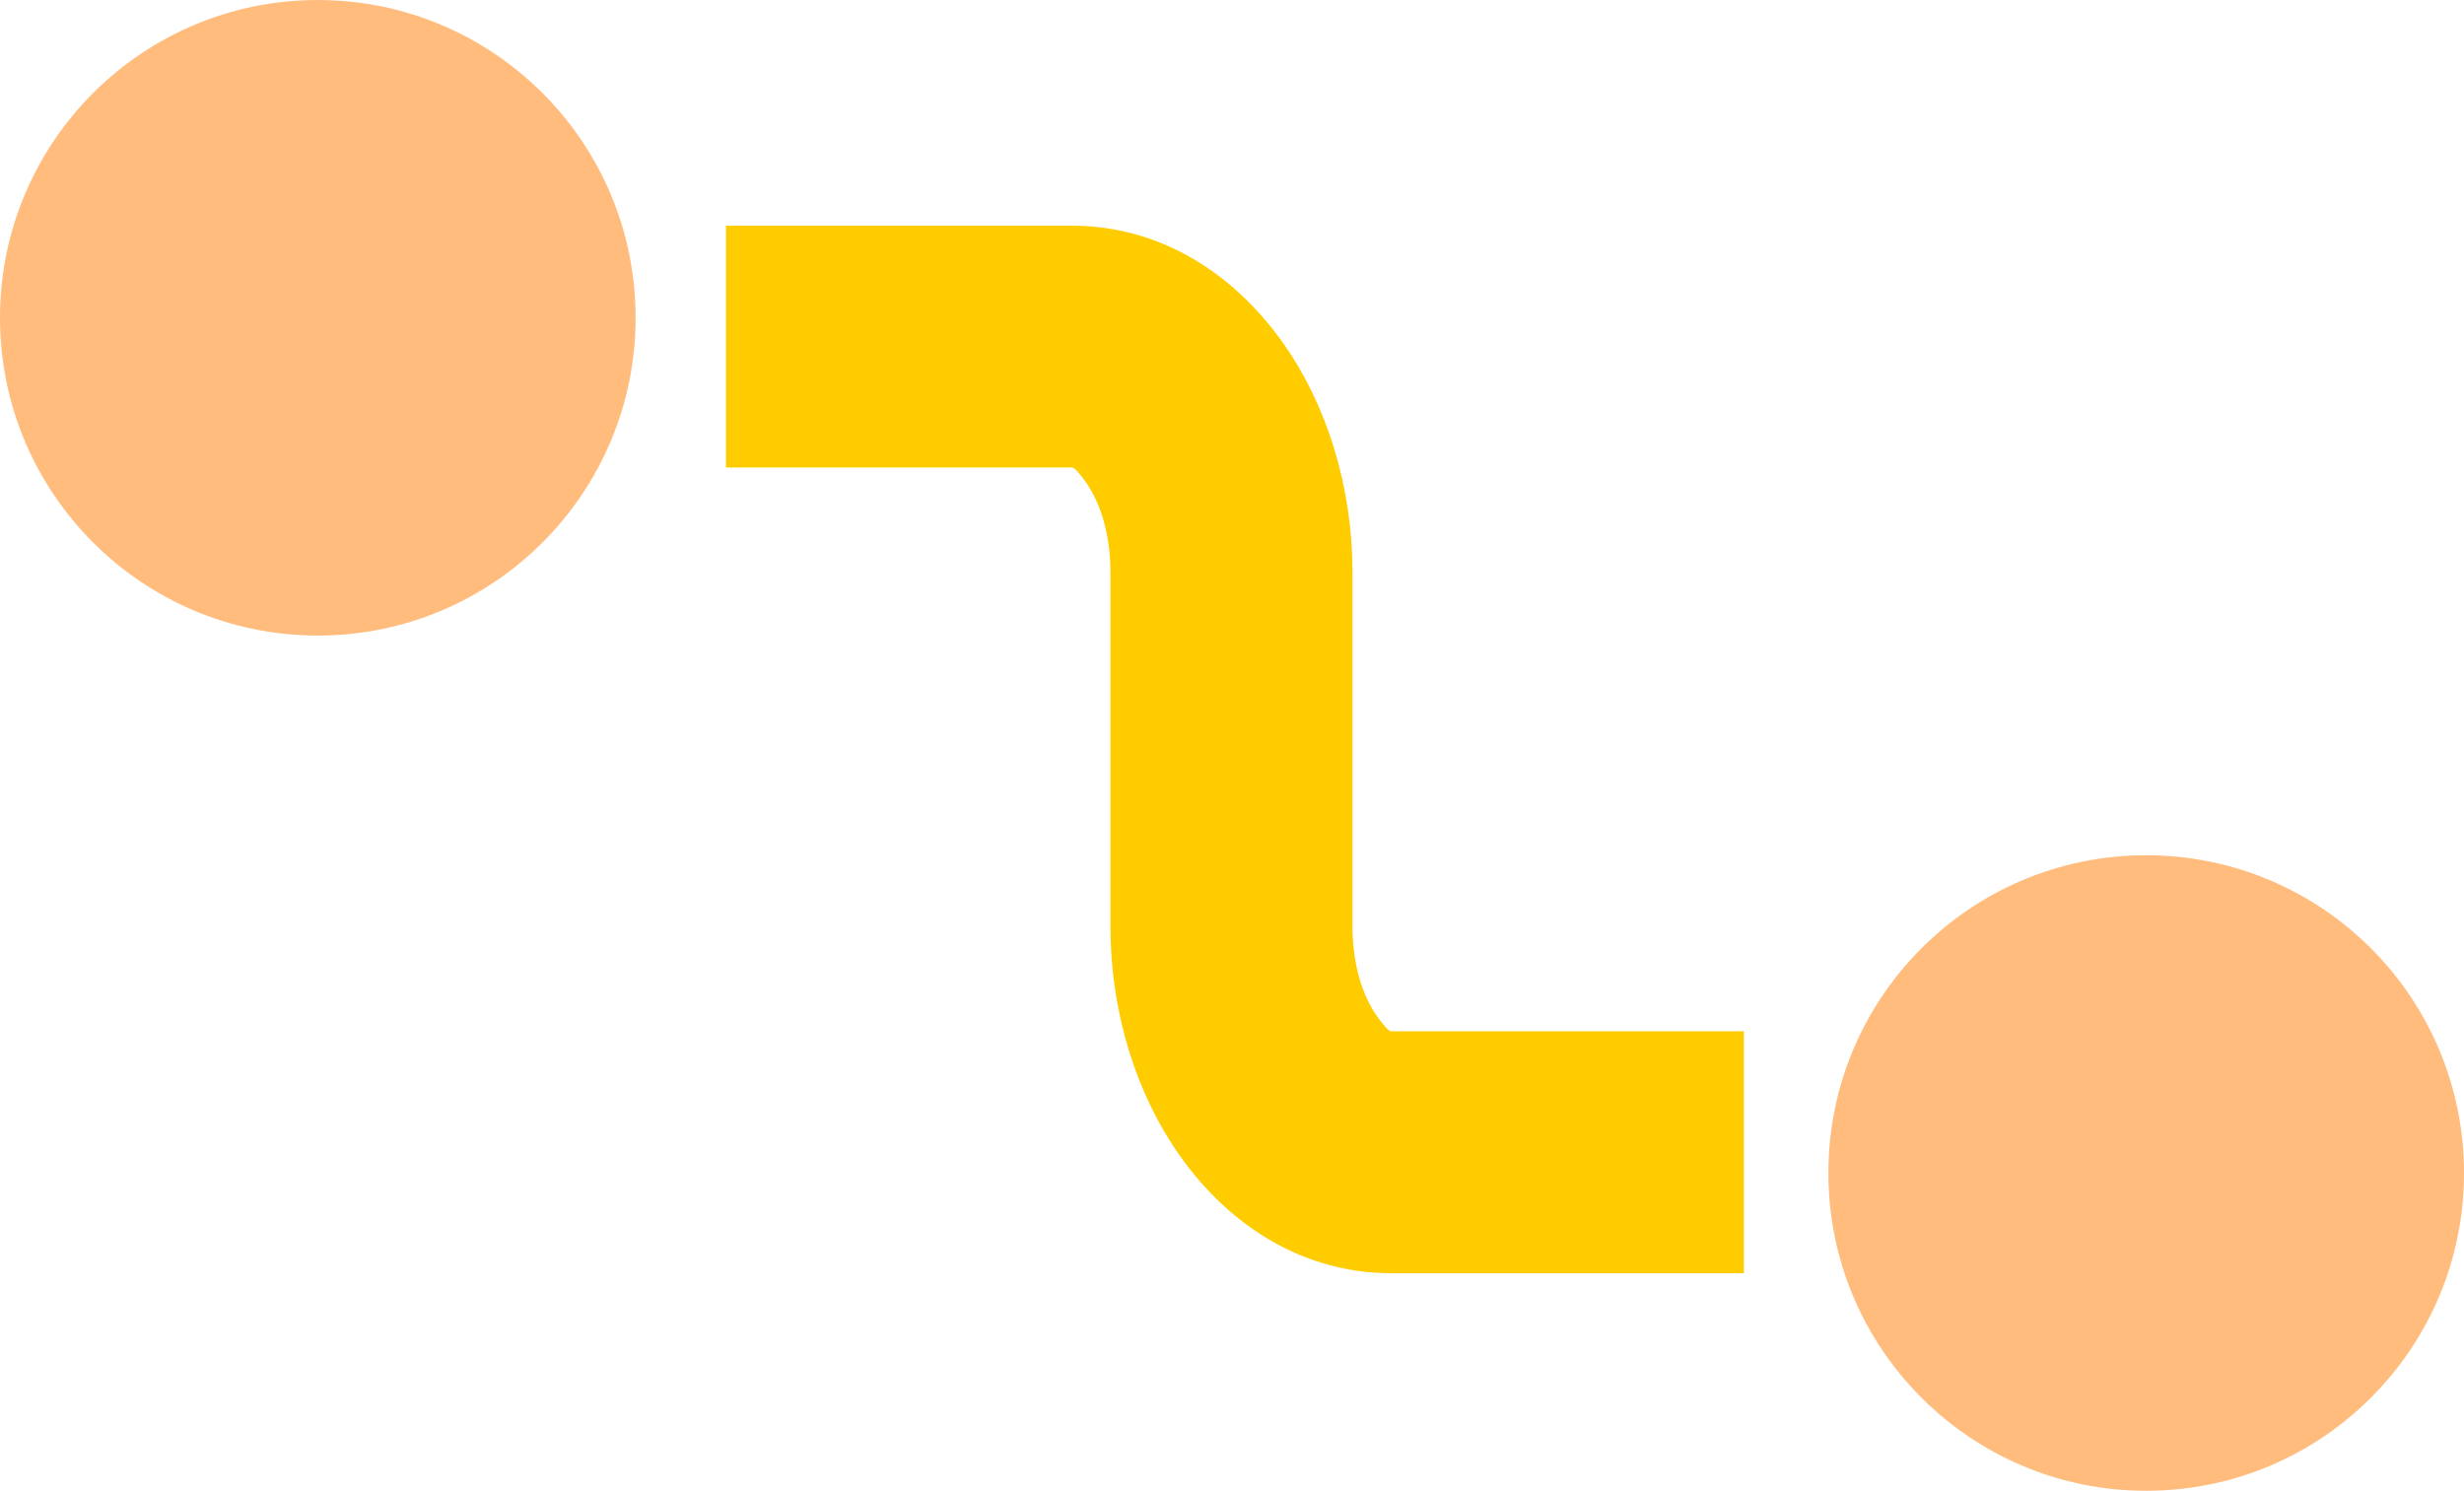
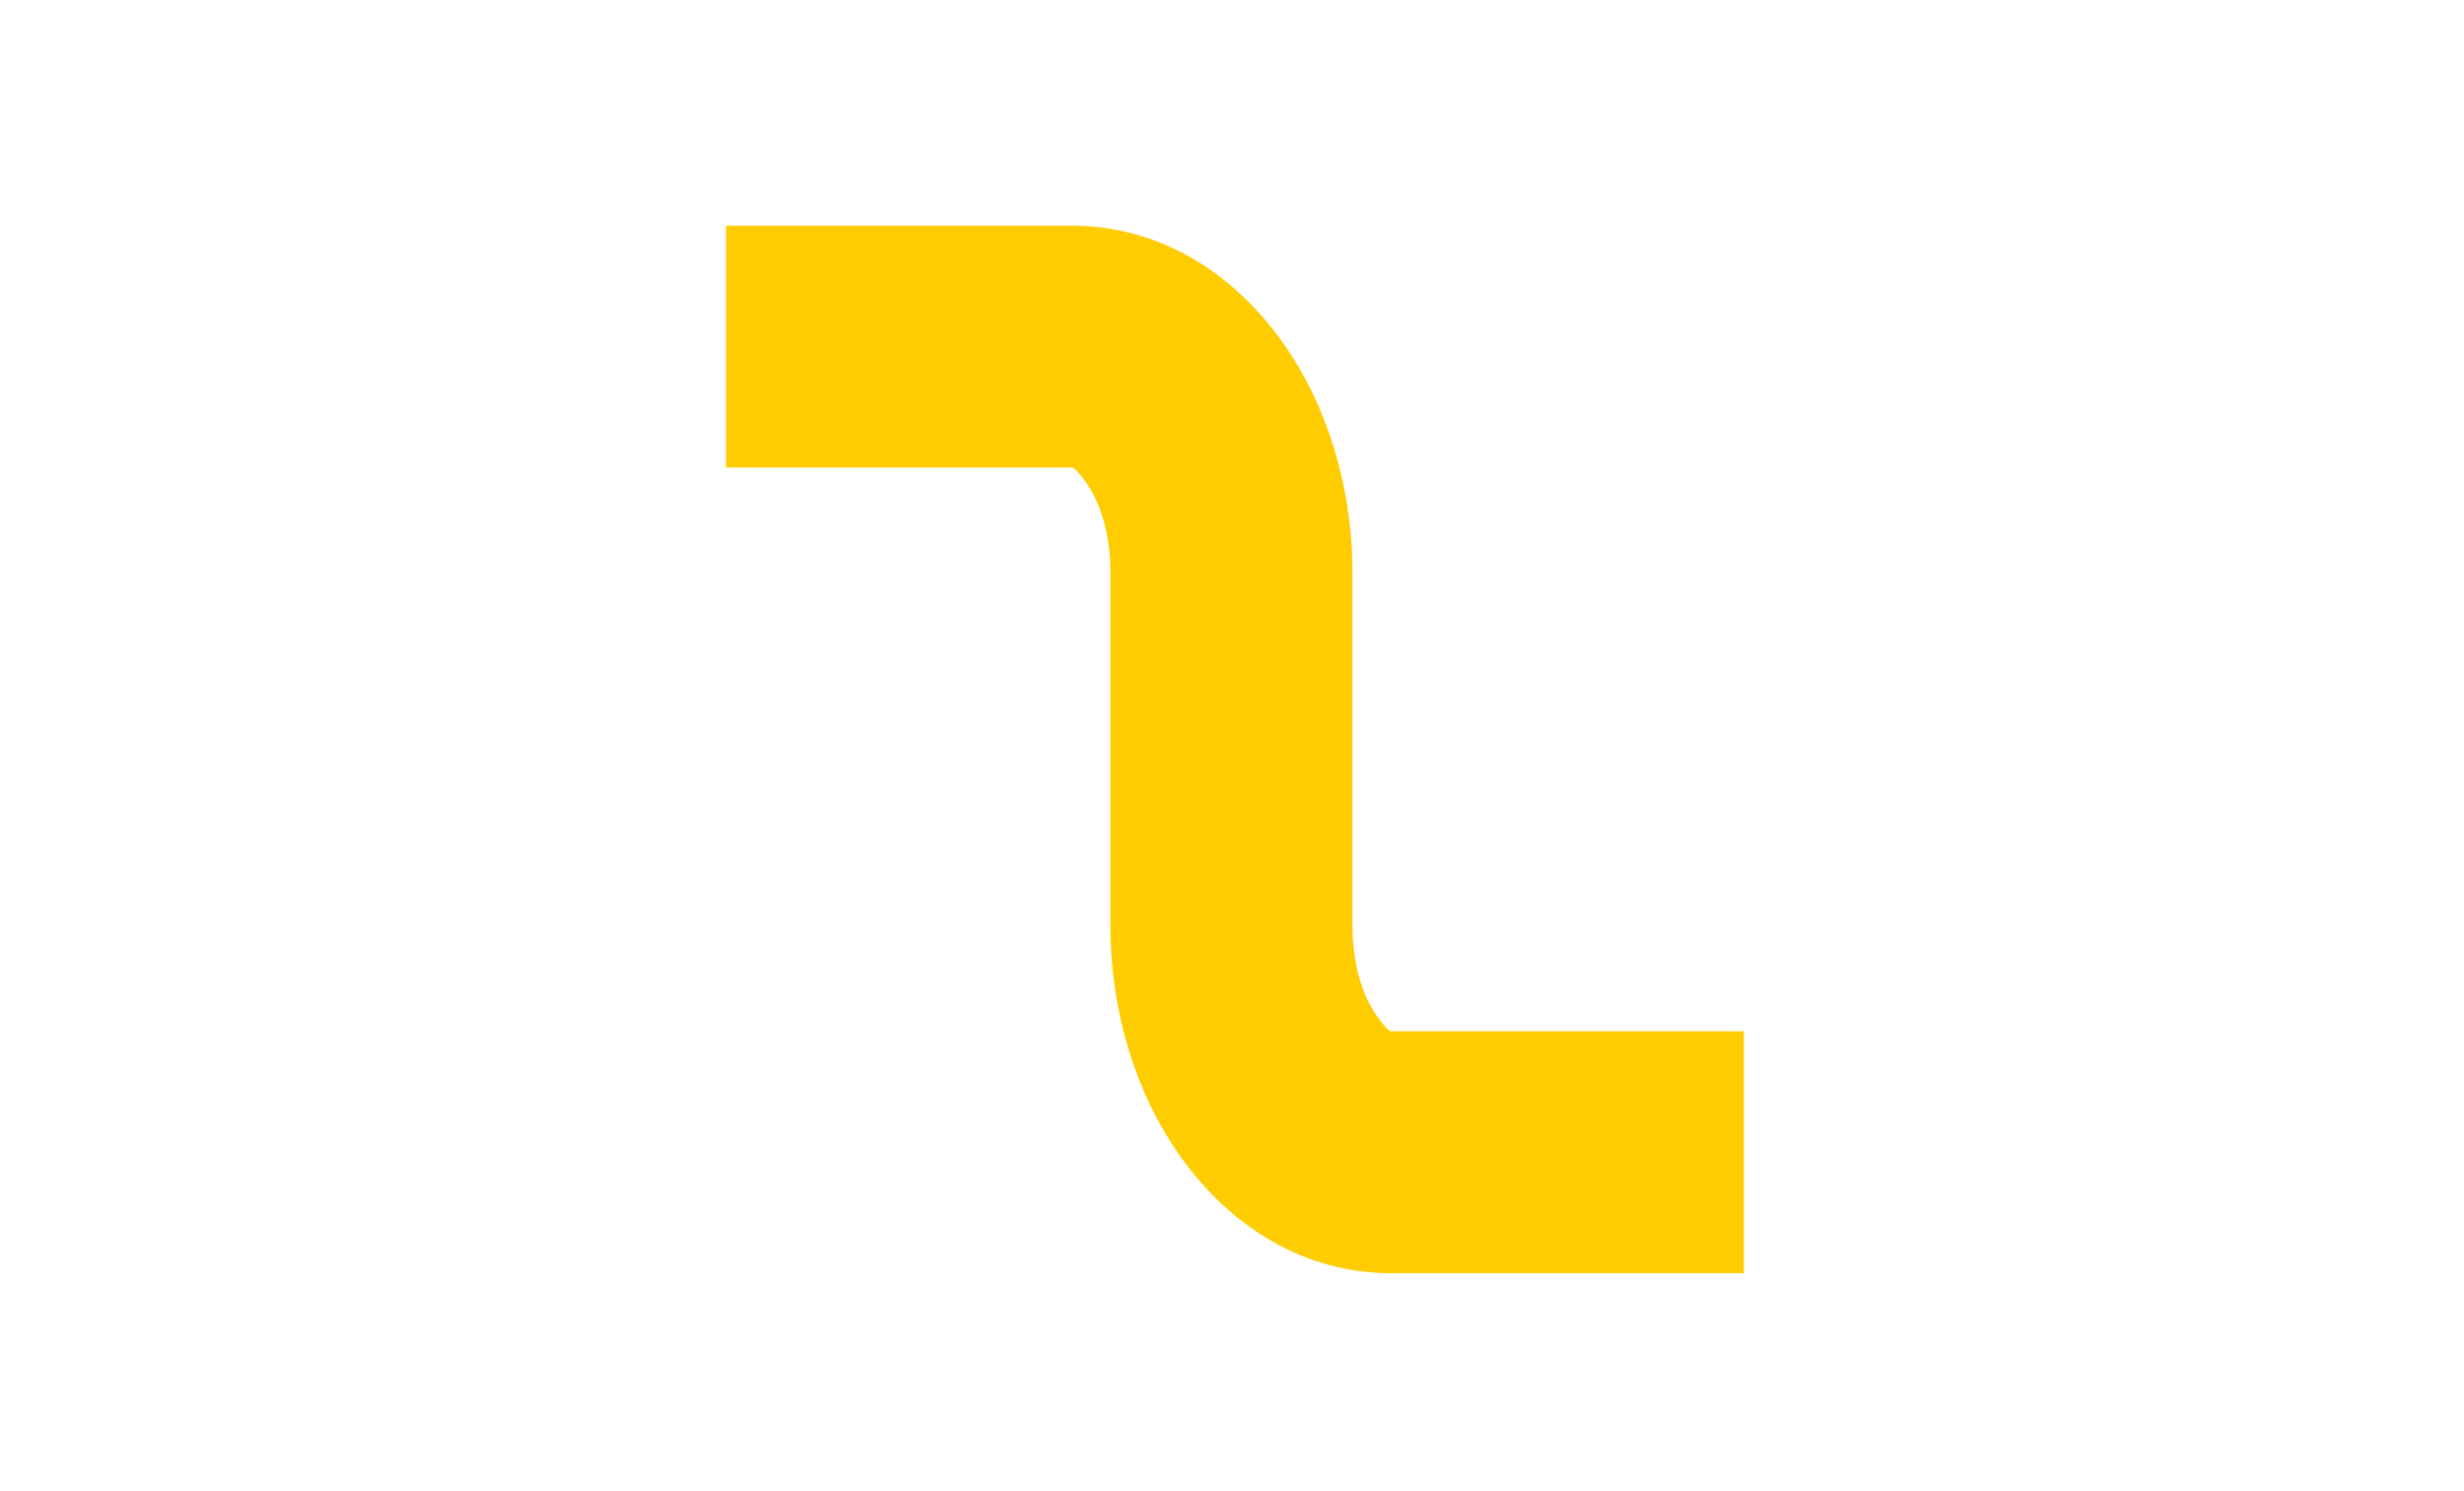
<svg xmlns="http://www.w3.org/2000/svg" xml:space="preserve" width="27.388mm" height="16.573mm" version="1.1" style="shape-rendering:geometricPrecision; text-rendering:geometricPrecision; image-rendering:optimizeQuality; fill-rule:evenodd; clip-rule:evenodd" viewBox="0 0 185.92 112.5">
  <defs>
    <style type="text/css">
   
    .fil1 {fill:#FFBC7D}
    .fil0 {fill:#FFCC00;fill-rule:nonzero}
   
  </style>
  </defs>
  <g id="Layer_x0020_1">
    <g id="_1732275614368">
      <path class="fil0" d="M54.77 17.03l26.11 0c6.46,0 12.08,3.4 15.96,8.89 3.22,4.56 5.21,10.69 5.21,17.3l0 26.67c0,2.79 0.71,5.19 1.86,6.81 0.49,0.69 0.88,1.12 1.05,1.12l26.62 0 0 18.26 -26.62 0c-6.46,0 -12.09,-3.41 -15.96,-8.9 -3.22,-4.56 -5.21,-10.69 -5.21,-17.3l0 -26.67c0,-2.79 -0.71,-5.19 -1.85,-6.81 -0.49,-0.69 -0.88,-1.12 -1.05,-1.12l-26.11 0 0 -18.26z" />
-       <circle class="fil1" cx="161.94" cy="88.52" r="23.98" />
-       <circle class="fil1" cx="23.98" cy="23.98" r="23.98" />
    </g>
  </g>
</svg>